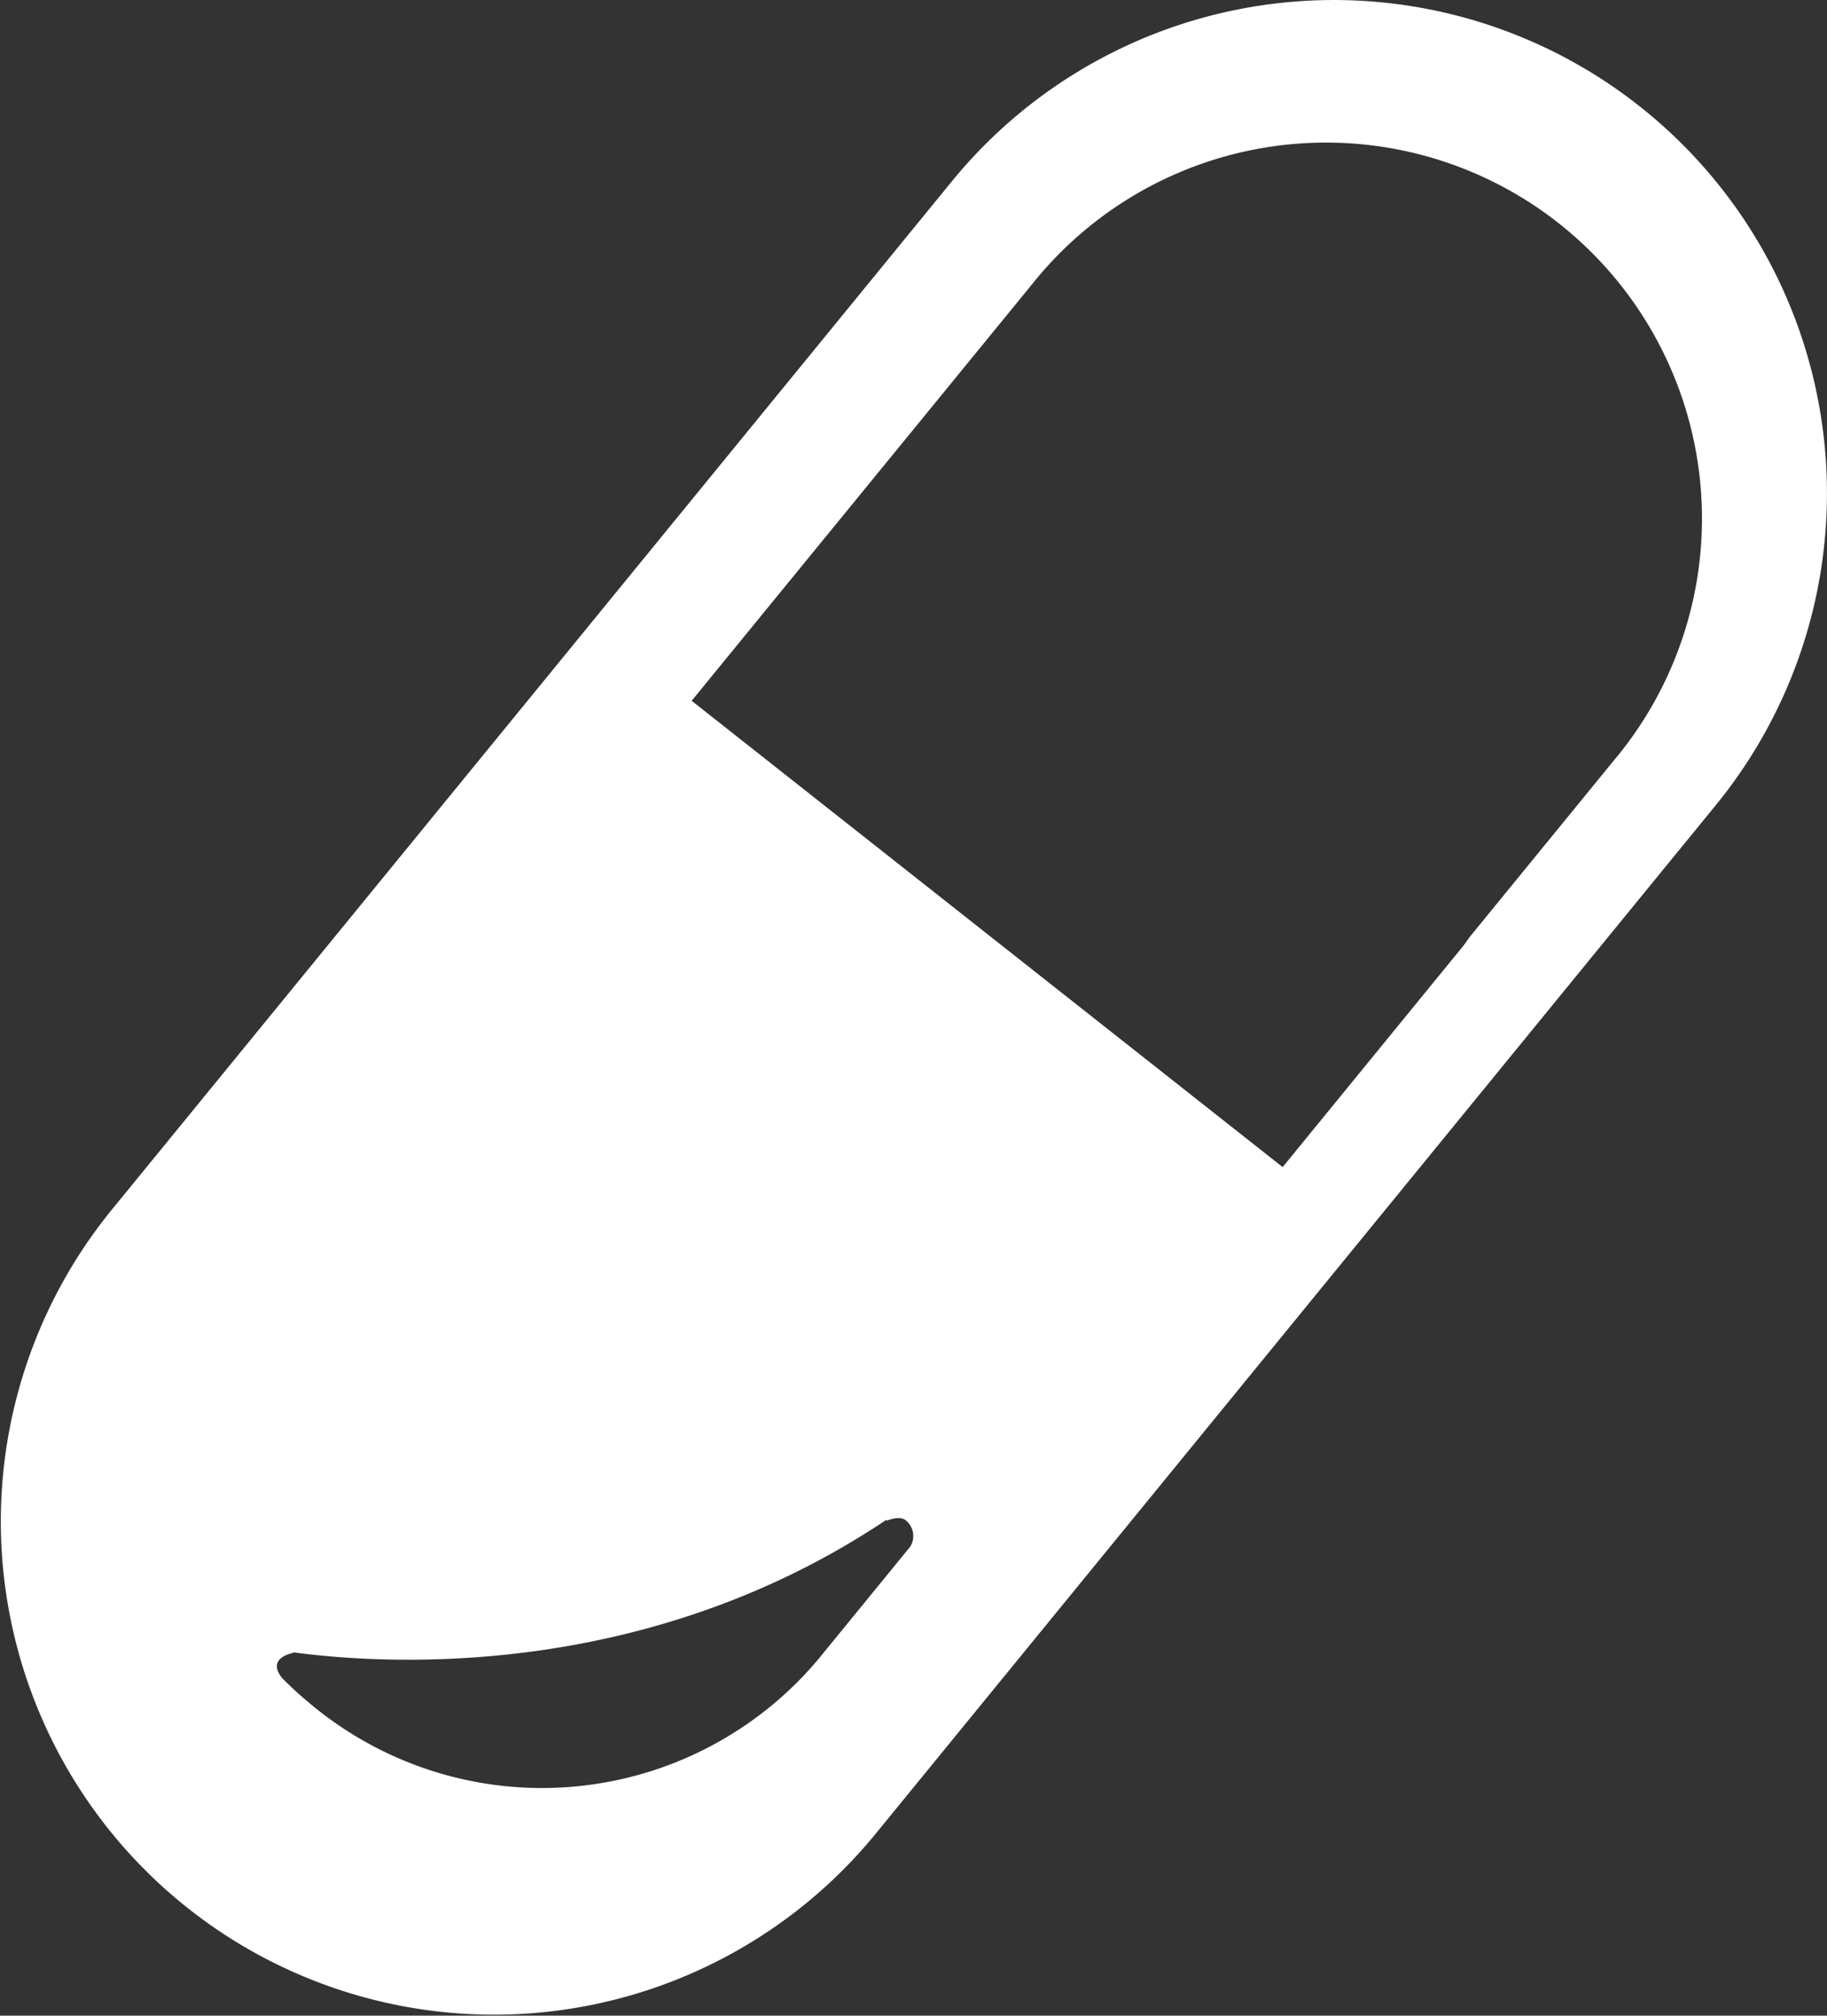
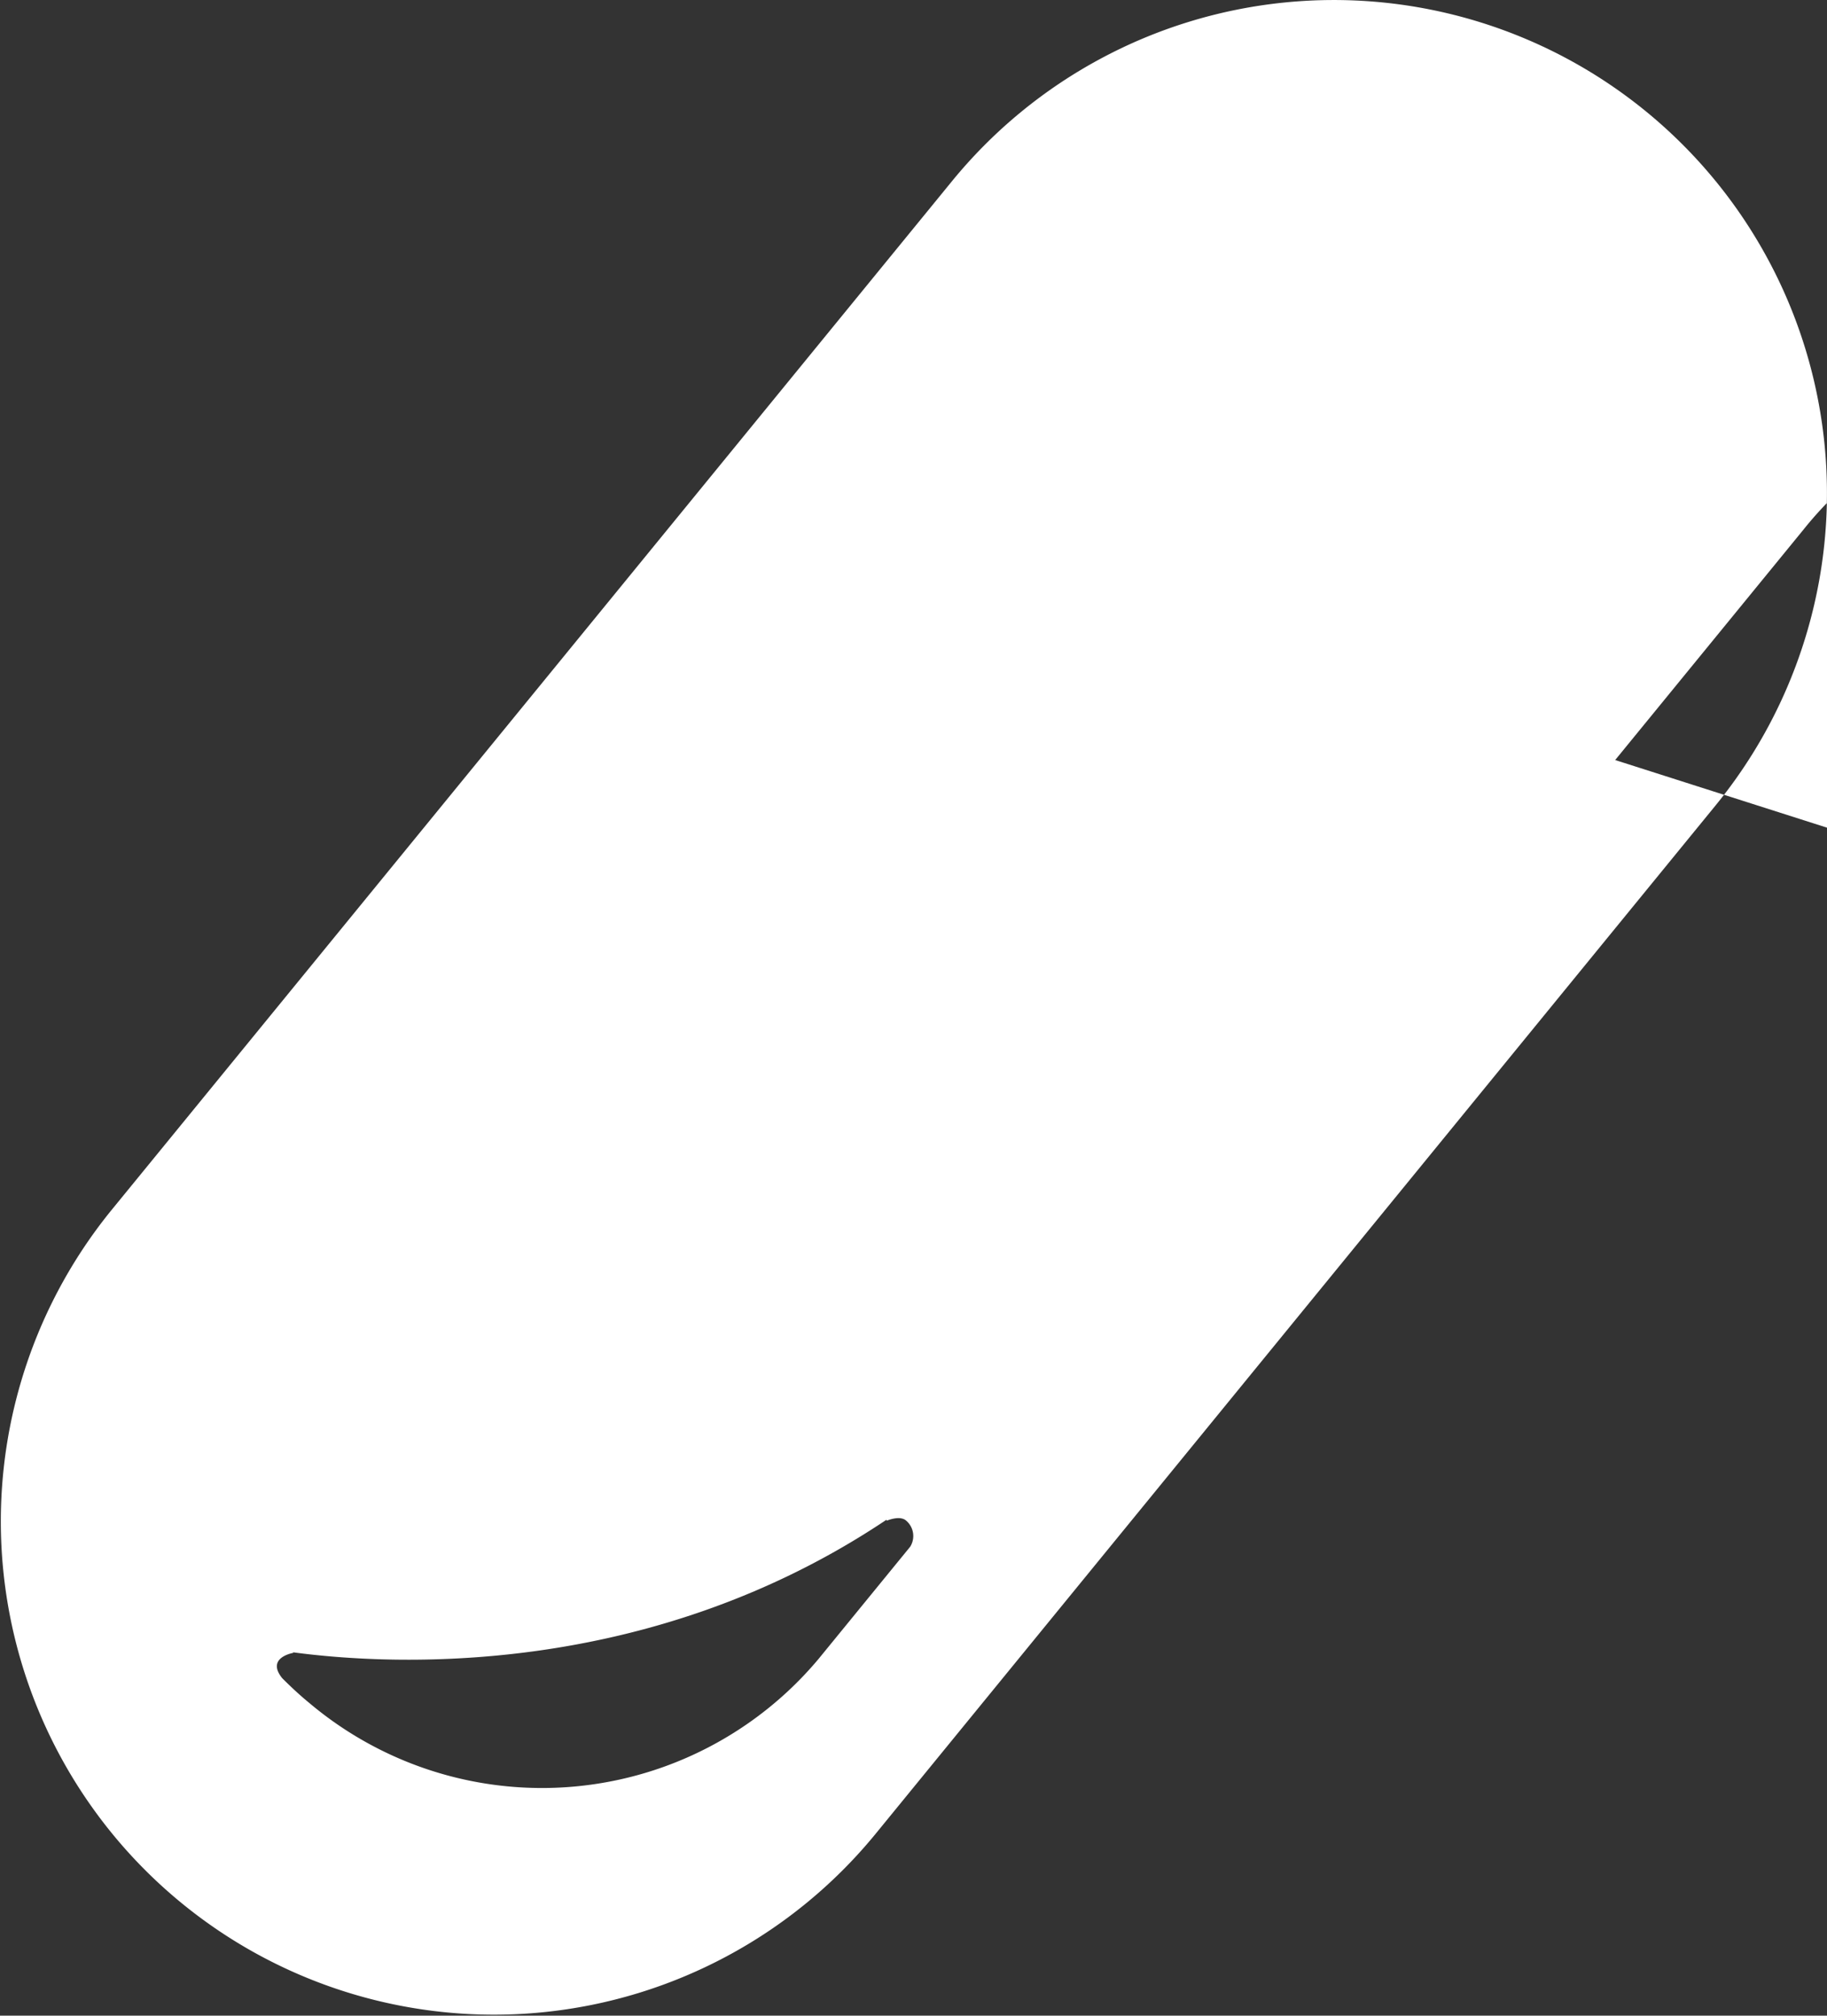
<svg xmlns="http://www.w3.org/2000/svg" width="90.66" height="100" viewBox="0 0 90.66 100">
  <rect x="0" y="0" width="90.66" height="100" fill="#333333" stroke="none" />
  <defs>
    <style>
      .cls-1 {
        fill: #fff;
      }
    </style>
  </defs>
-   <path id="_753952_doctors_doctor_health_hospital_medical_icon" data-name="753952_doctors_doctor_health_hospital_medical_icon" class="cls-1" d="M84.68,5.545a24.47,24.47,0,0,0-34.43,3.47L8.533,60.071a24.471,24.471,0,0,0,37.9,30.966L88.148,39.976A24.467,24.467,0,0,0,84.68,5.545Zm-36.5,71.211-4.566,5.589a17.909,17.909,0,0,1-25.235,2.183c-.482-.394-.929-.812-1.36-1.242-.832-1.024.532-1.257.532-1.257L17.565,82c4.819.643,17.584,1.357,29.434-6.578l.019.045s.649-.283.96,0A1,1,0,0,1,48.179,76.756ZM83.121,37.719l-7.149,8.752c-.134.175-.25.36-.392.533L66.659,57.926,37.333,34.792l16.9-20.675a18.654,18.654,0,1,1,28.892,23.6Z" transform="translate(-3.011 -0.025)" />
+   <path id="_753952_doctors_doctor_health_hospital_medical_icon" data-name="753952_doctors_doctor_health_hospital_medical_icon" class="cls-1" d="M84.68,5.545a24.47,24.47,0,0,0-34.43,3.47L8.533,60.071a24.471,24.471,0,0,0,37.9,30.966L88.148,39.976A24.467,24.467,0,0,0,84.68,5.545Zm-36.5,71.211-4.566,5.589a17.909,17.909,0,0,1-25.235,2.183c-.482-.394-.929-.812-1.36-1.242-.832-1.024.532-1.257.532-1.257L17.565,82c4.819.643,17.584,1.357,29.434-6.578l.019.045s.649-.283.96,0A1,1,0,0,1,48.179,76.756ZM83.121,37.719l-7.149,8.752c-.134.175-.25.36-.392.533l16.9-20.675a18.654,18.654,0,1,1,28.892,23.6Z" transform="translate(-3.011 -0.025)" />
</svg>